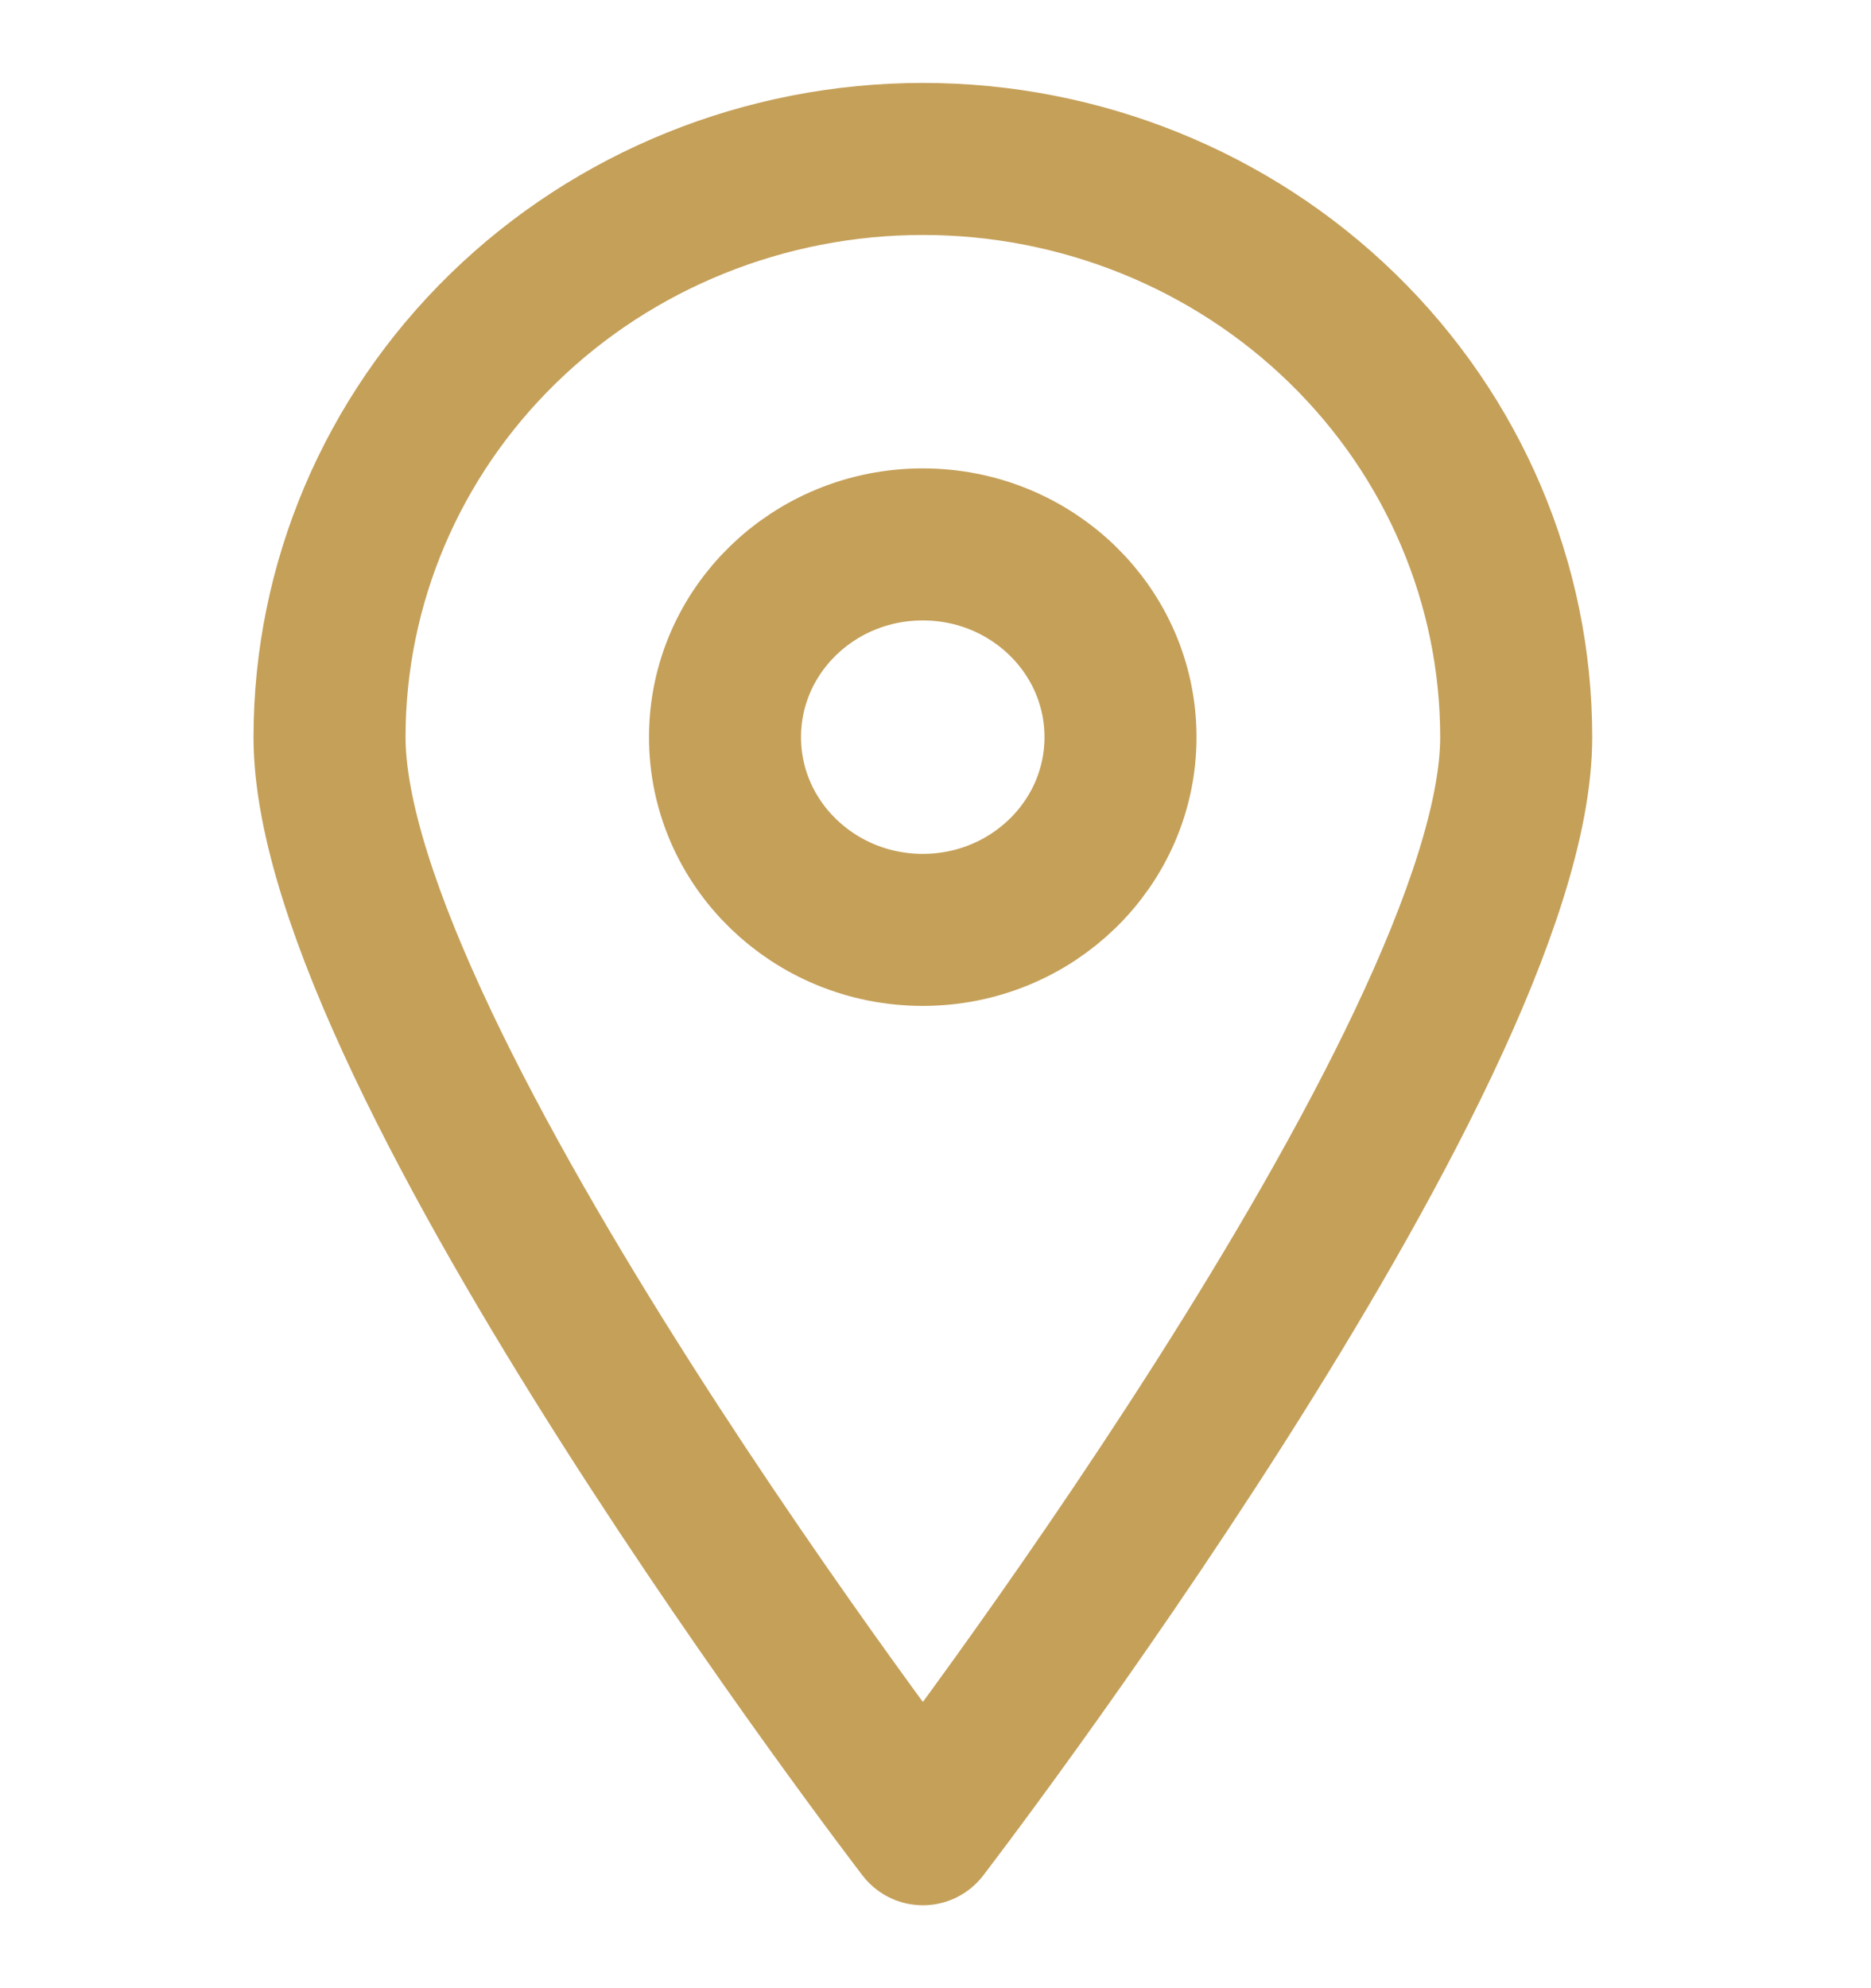
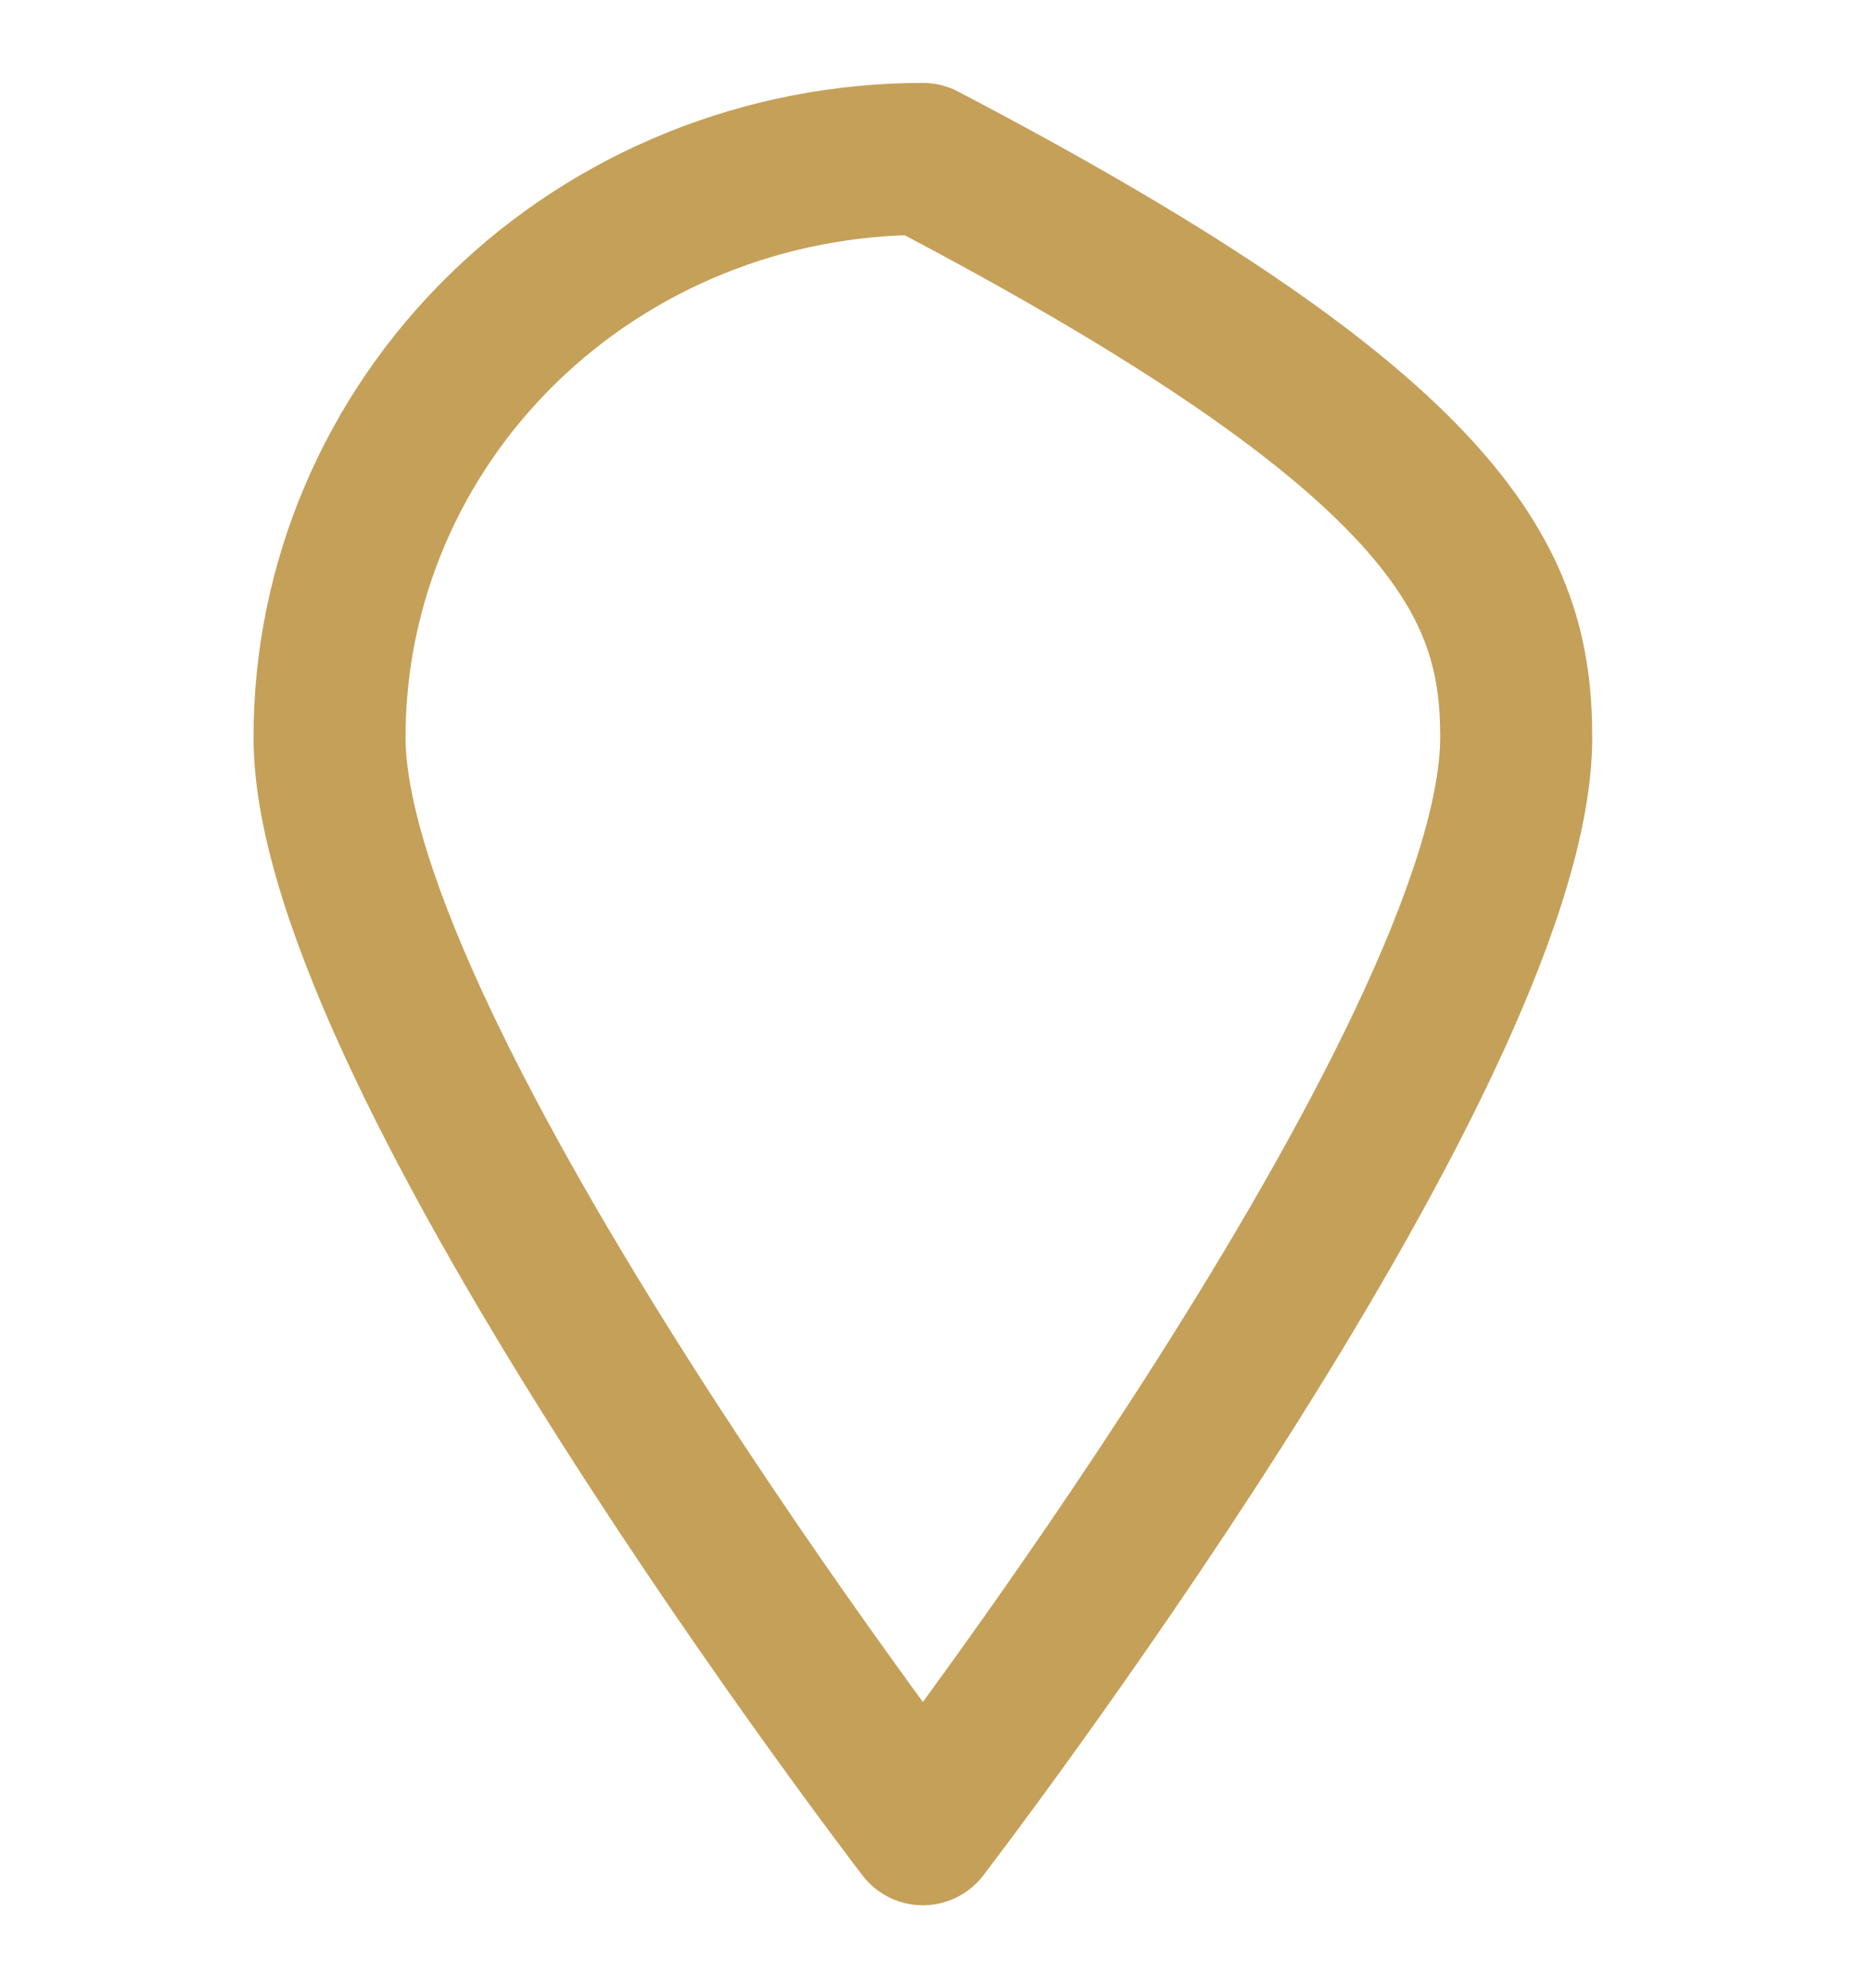
<svg xmlns="http://www.w3.org/2000/svg" width="16" height="17" viewBox="0 0 16 17" fill="none">
-   <path d="M12.966 6.303C12.966 9.038 7.892 15.641 7.892 15.641C7.892 15.641 2.818 9.038 2.818 6.303C2.818 4.991 3.352 3.734 4.304 2.807C5.255 1.88 6.546 1.359 7.892 1.359C9.237 1.359 10.528 1.88 11.479 2.807C12.431 3.734 12.966 4.991 12.966 6.303Z" stroke="#C5A059" stroke-width="1.3" stroke-linecap="round" stroke-linejoin="round" />
-   <path d="M7.891 7.951C8.825 7.951 9.582 7.213 9.582 6.303C9.582 5.392 8.825 4.655 7.891 4.655C6.957 4.655 6.2 5.392 6.2 6.303C6.2 7.213 6.957 7.951 7.891 7.951Z" stroke="#C5A059" stroke-width="1.3" stroke-linecap="round" stroke-linejoin="round" />
+   <path d="M12.966 6.303C12.966 9.038 7.892 15.641 7.892 15.641C7.892 15.641 2.818 9.038 2.818 6.303C2.818 4.991 3.352 3.734 4.304 2.807C5.255 1.88 6.546 1.359 7.892 1.359C12.431 3.734 12.966 4.991 12.966 6.303Z" stroke="#C5A059" stroke-width="1.3" stroke-linecap="round" stroke-linejoin="round" />
</svg>